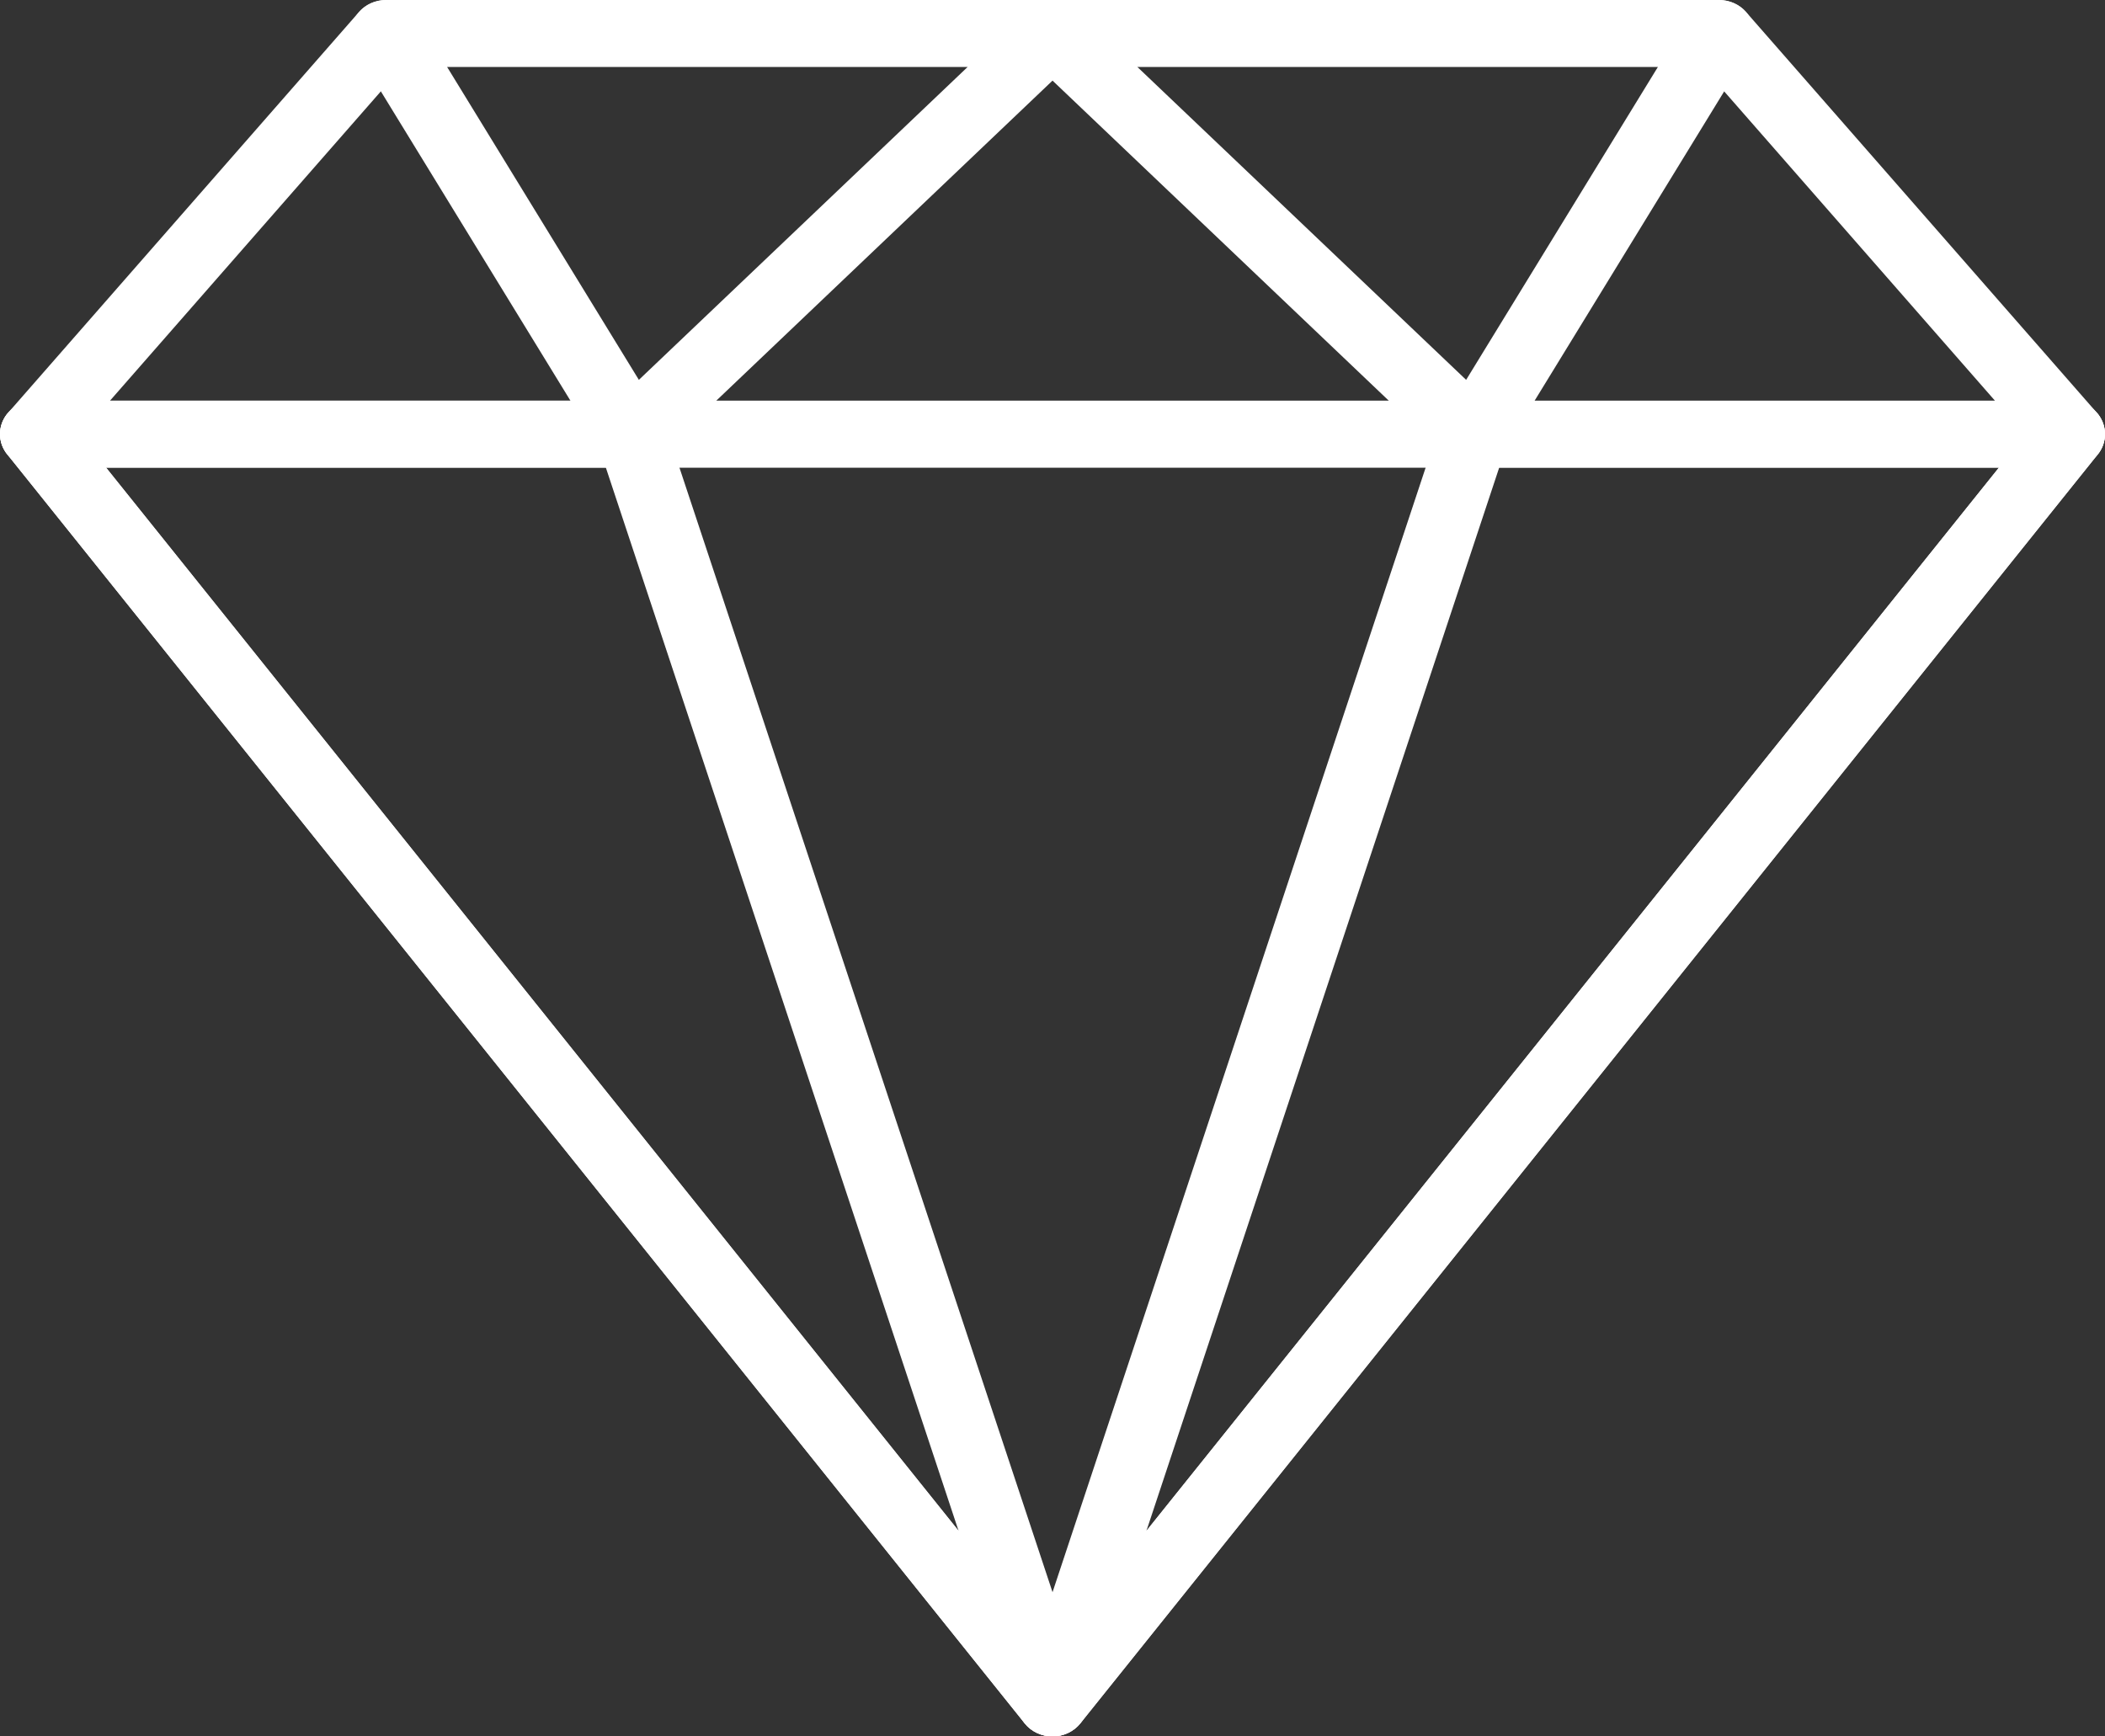
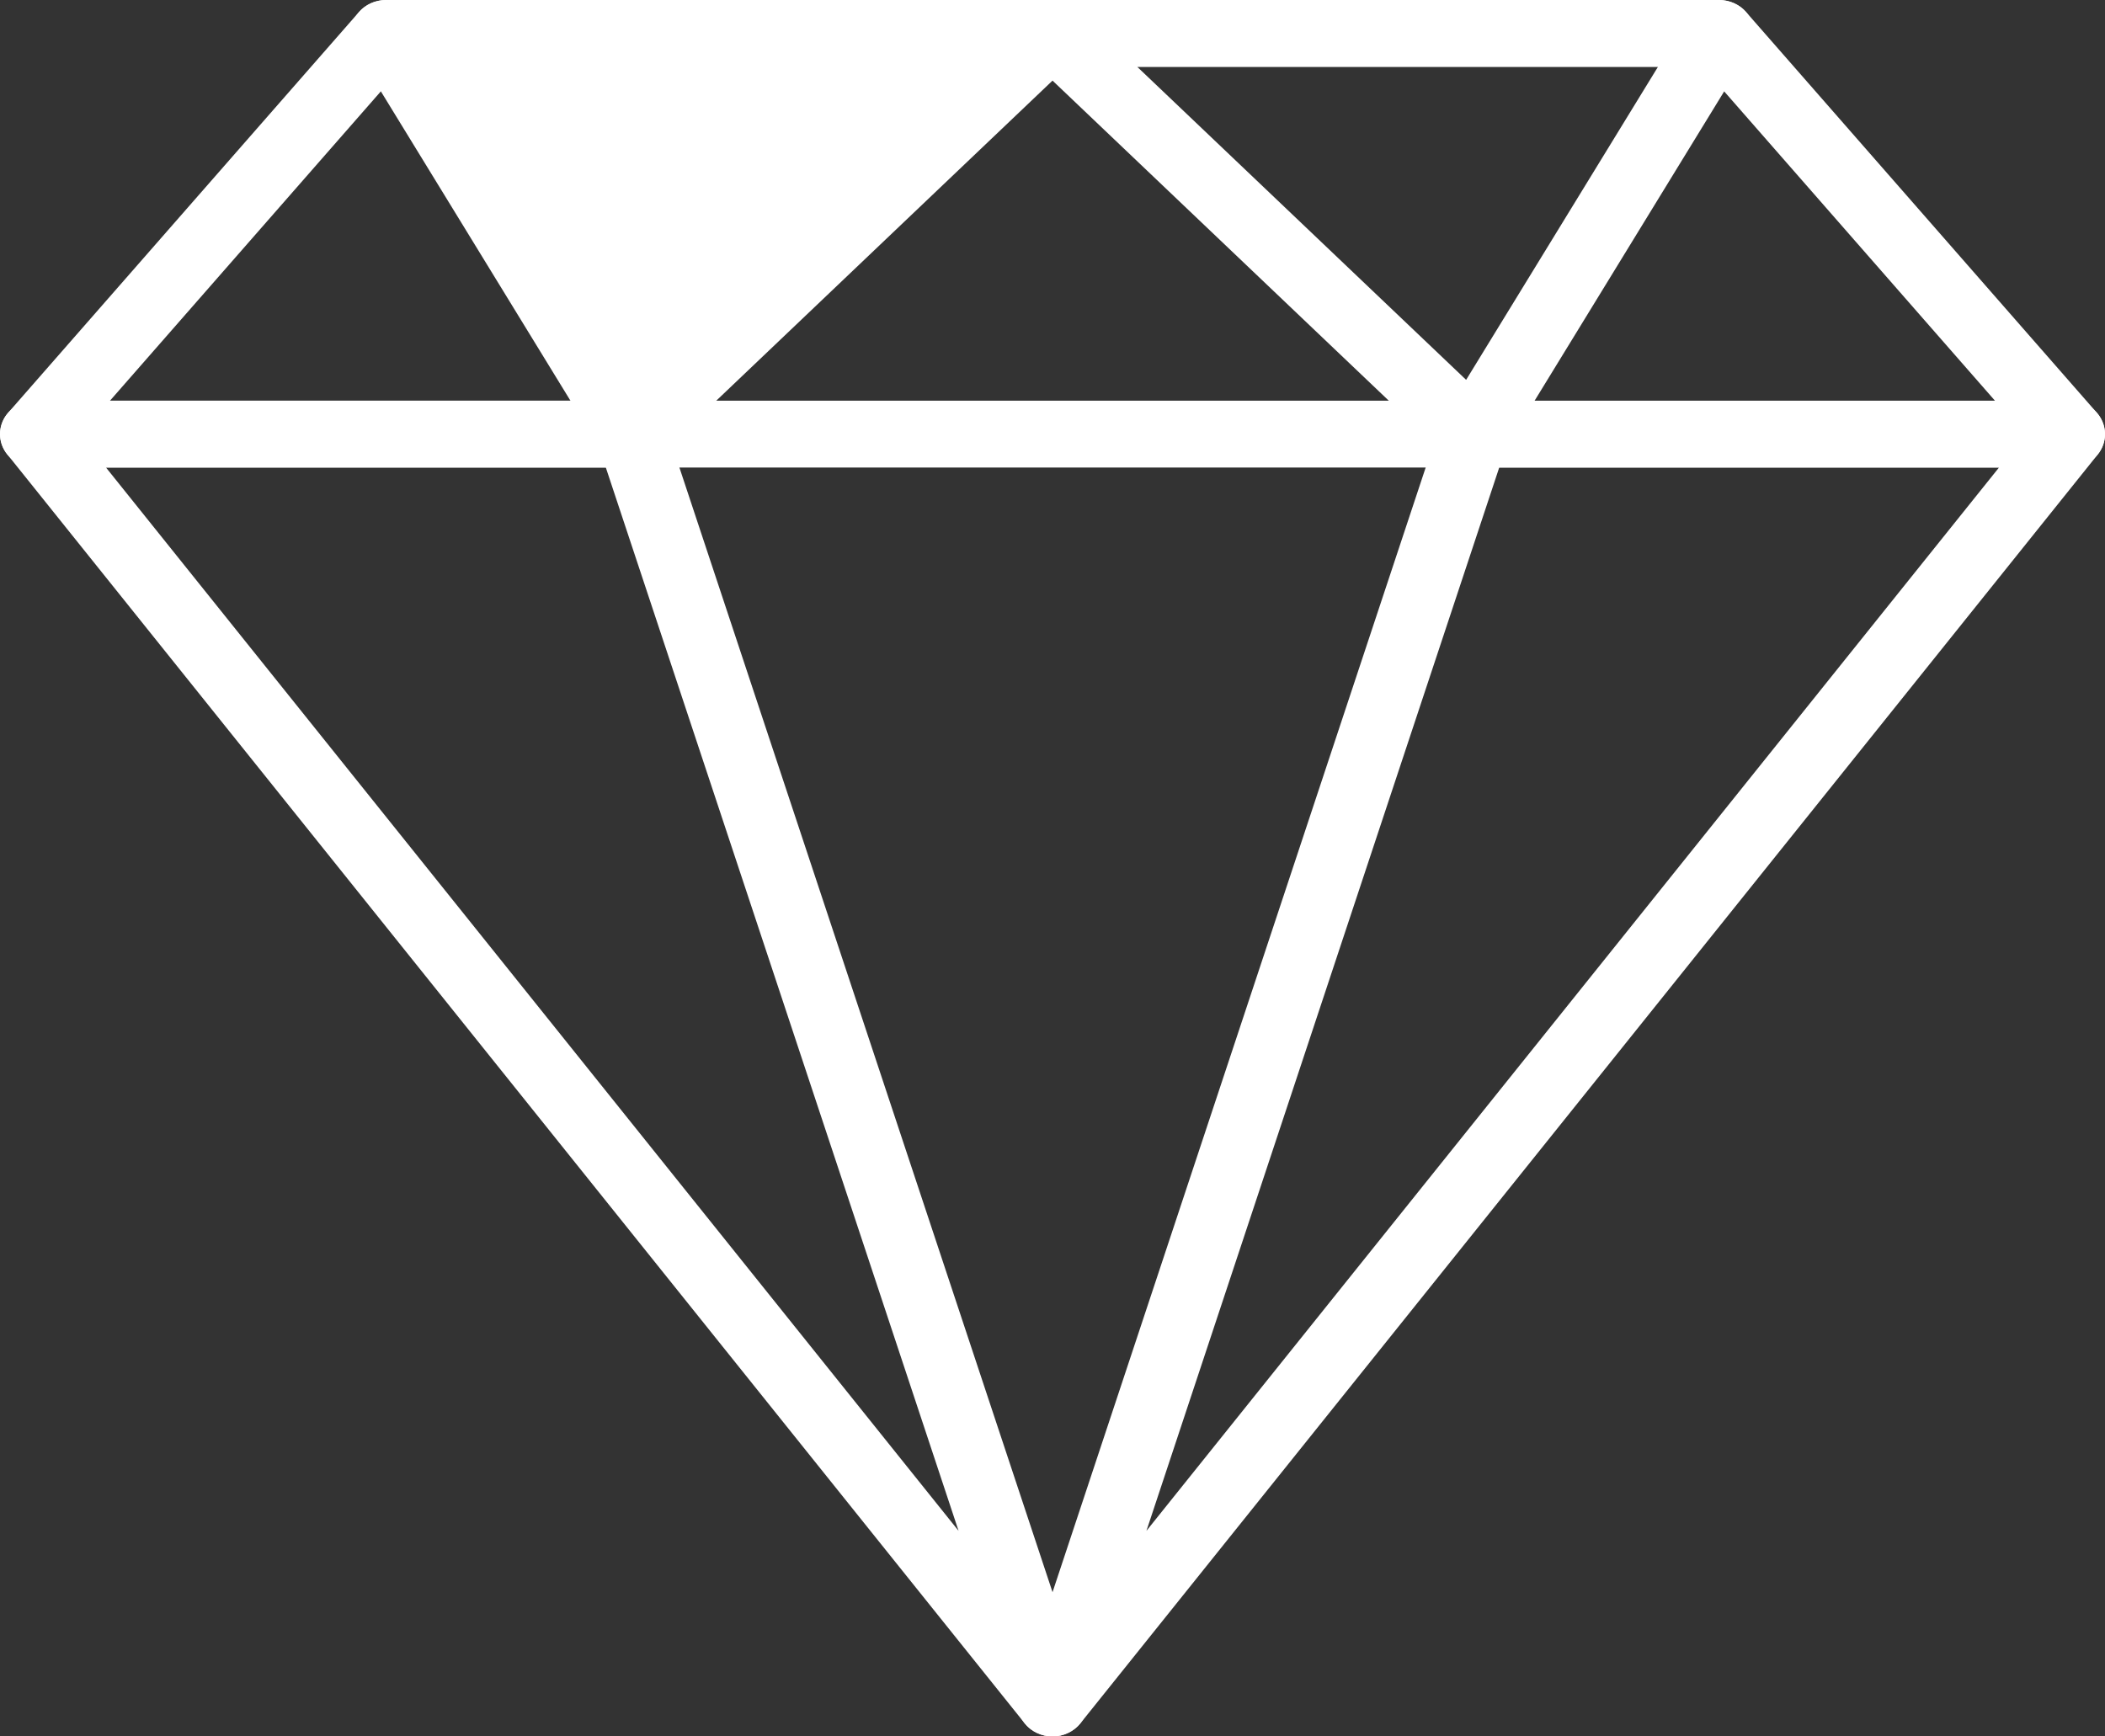
<svg xmlns="http://www.w3.org/2000/svg" width="40" height="33" viewBox="0 0 40 33" fill="none">
  <rect x="0" y="0" width="40" height="33" fill="#333333" stroke="none" />
  <path d="M39.845 7.844L33.179 0.228C33.052 0.084 32.865 0.001 32.667 0.001H7.334C7.136 0.001 6.948 0.084 6.822 0.228L0.155 7.844C-0.011 8.033 -0.047 8.296 0.063 8.519C0.173 8.742 0.408 8.885 0.667 8.885H39.333C39.592 8.885 39.827 8.742 39.937 8.519C40.047 8.297 40.011 8.034 39.845 7.844ZM2.09 7.615L7.646 1.269H32.354L37.909 7.615H2.09Z" fill="white" />
-   <path d="M20.617 0.392C20.513 0.154 20.27 0 20.001 0H7.334C7.096 0 6.876 0.121 6.756 0.319C6.637 0.516 6.638 0.758 6.758 0.954L11.425 8.57C11.529 8.739 11.71 8.854 11.915 8.879C11.944 8.883 11.972 8.885 12 8.885C12.176 8.885 12.346 8.819 12.472 8.699L20.472 1.083C20.663 0.902 20.72 0.629 20.617 0.392ZM12.14 7.219L8.494 1.269H18.391L12.14 7.219Z" fill="white" />
-   <path d="M39.93 7.968C39.818 7.752 39.586 7.615 39.333 7.615H0.666C0.413 7.615 0.182 7.752 0.069 7.968C-0.043 8.185 -0.017 8.443 0.137 8.634L19.47 32.75C19.596 32.907 19.792 33 20 33C20.208 33 20.404 32.907 20.529 32.75L39.862 8.634C40.016 8.443 40.042 8.185 39.93 7.968ZM20 31.319L2.014 8.885H37.986L20 31.319Z" fill="white" />
+   <path d="M20.617 0.392C20.513 0.154 20.27 0 20.001 0H7.334C7.096 0 6.876 0.121 6.756 0.319C6.637 0.516 6.638 0.758 6.758 0.954L11.425 8.57C11.529 8.739 11.71 8.854 11.915 8.879C11.944 8.883 11.972 8.885 12 8.885C12.176 8.885 12.346 8.819 12.472 8.699L20.472 1.083C20.663 0.902 20.72 0.629 20.617 0.392ZM12.14 7.219H18.391L12.14 7.219Z" fill="white" />
  <path d="M20.636 32.174L12.636 8.058C12.548 7.794 12.292 7.615 12 7.615H0.667C0.414 7.615 0.182 7.752 0.07 7.968C-0.042 8.185 -0.016 8.443 0.138 8.634L19.471 32.75C19.6 32.912 19.798 33 20.001 33C20.105 33 20.21 32.977 20.307 32.928C20.595 32.786 20.733 32.467 20.636 32.174ZM2.014 8.885H11.512L18.215 29.093L2.014 8.885Z" fill="white" />
  <path d="M33.245 0.319C33.126 0.121 32.905 0 32.667 0H20C19.731 0 19.488 0.154 19.384 0.392C19.281 0.629 19.338 0.902 19.529 1.083L27.529 8.699C27.654 8.819 27.824 8.885 28 8.885C28.029 8.885 28.057 8.883 28.086 8.879C28.291 8.854 28.472 8.74 28.576 8.57L33.243 0.954C33.363 0.758 33.363 0.516 33.245 0.319ZM27.86 7.219L21.609 1.269H31.506L27.86 7.219Z" fill="white" />
  <path d="M39.931 7.97C39.819 7.753 39.587 7.616 39.334 7.616H28.001C27.709 7.616 27.452 7.796 27.365 8.06L19.365 32.175C19.267 32.468 19.406 32.787 19.693 32.929C19.791 32.977 19.896 33 20 33C20.202 33 20.4 32.912 20.53 32.751L39.863 8.636C40.017 8.444 40.043 8.186 39.931 7.97ZM21.785 29.093L28.489 8.885H37.986L21.785 29.093Z" fill="white" />
</svg>